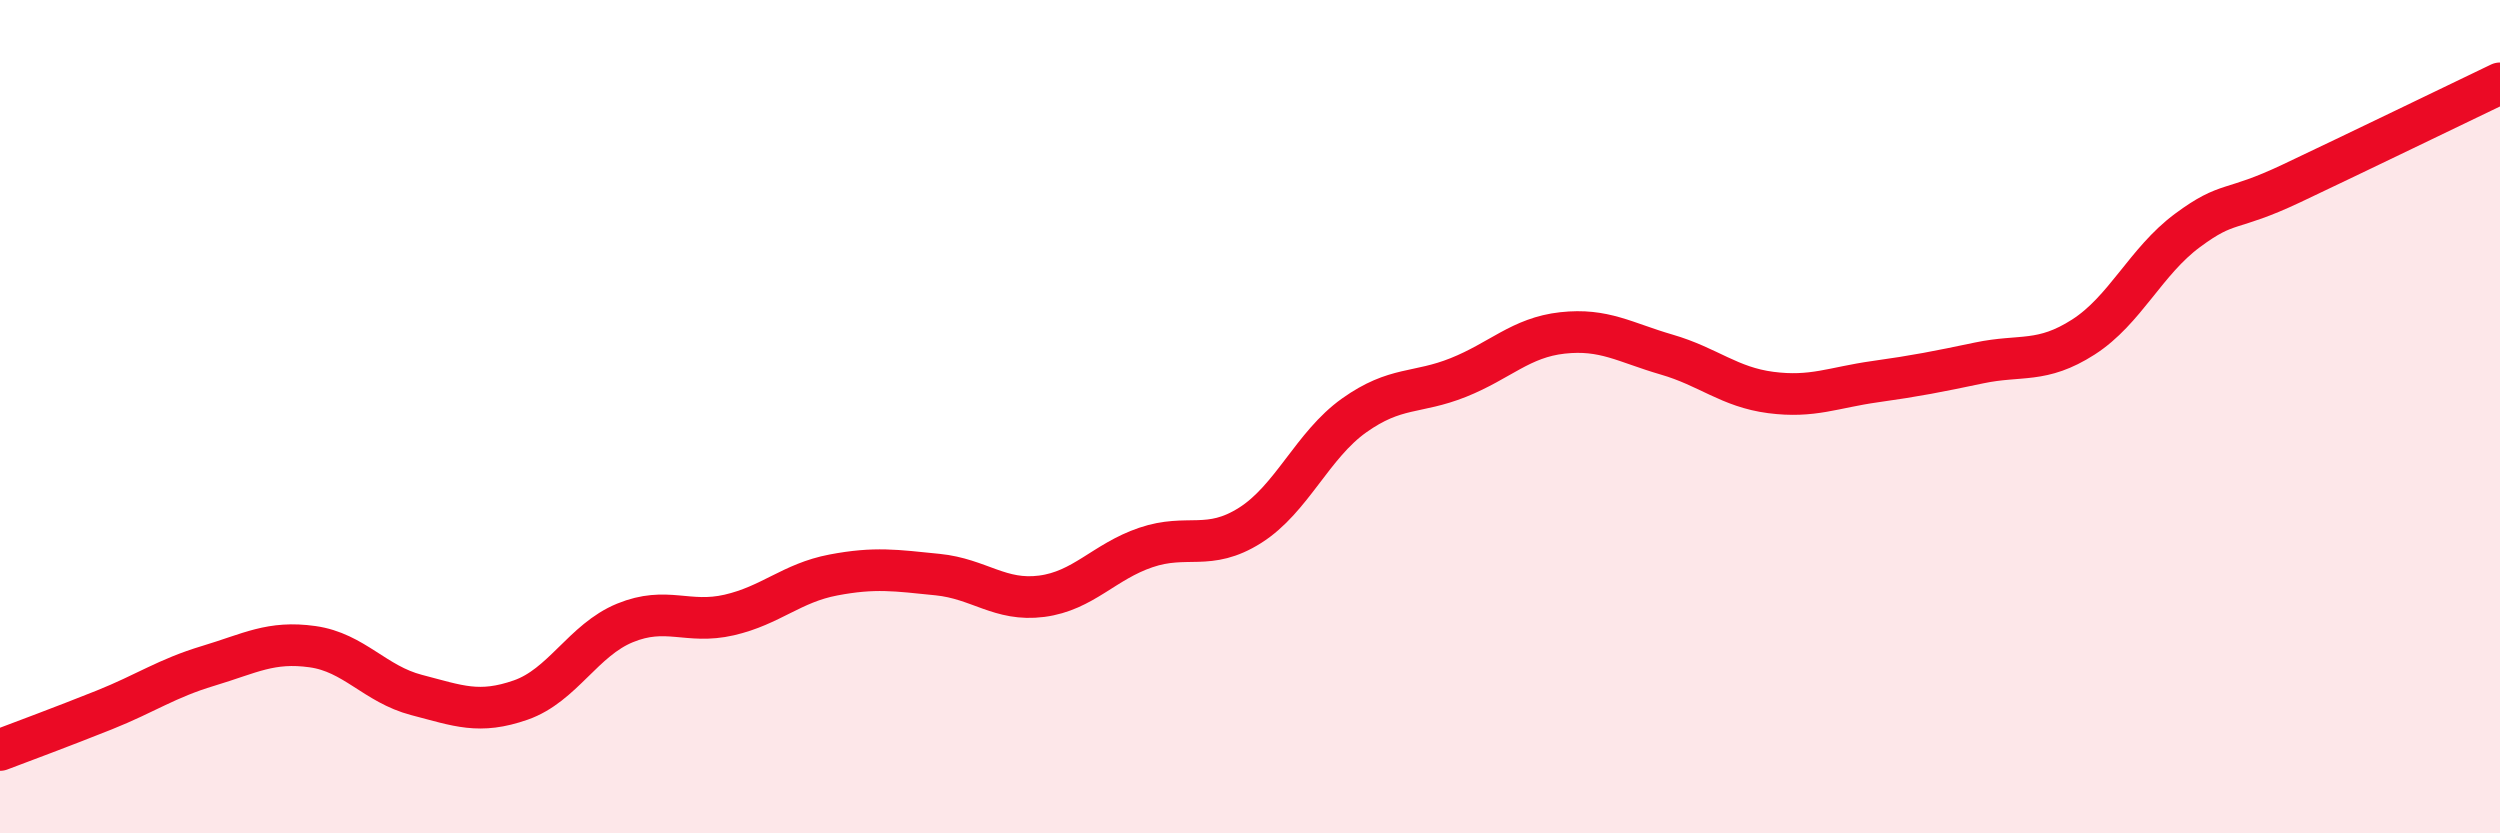
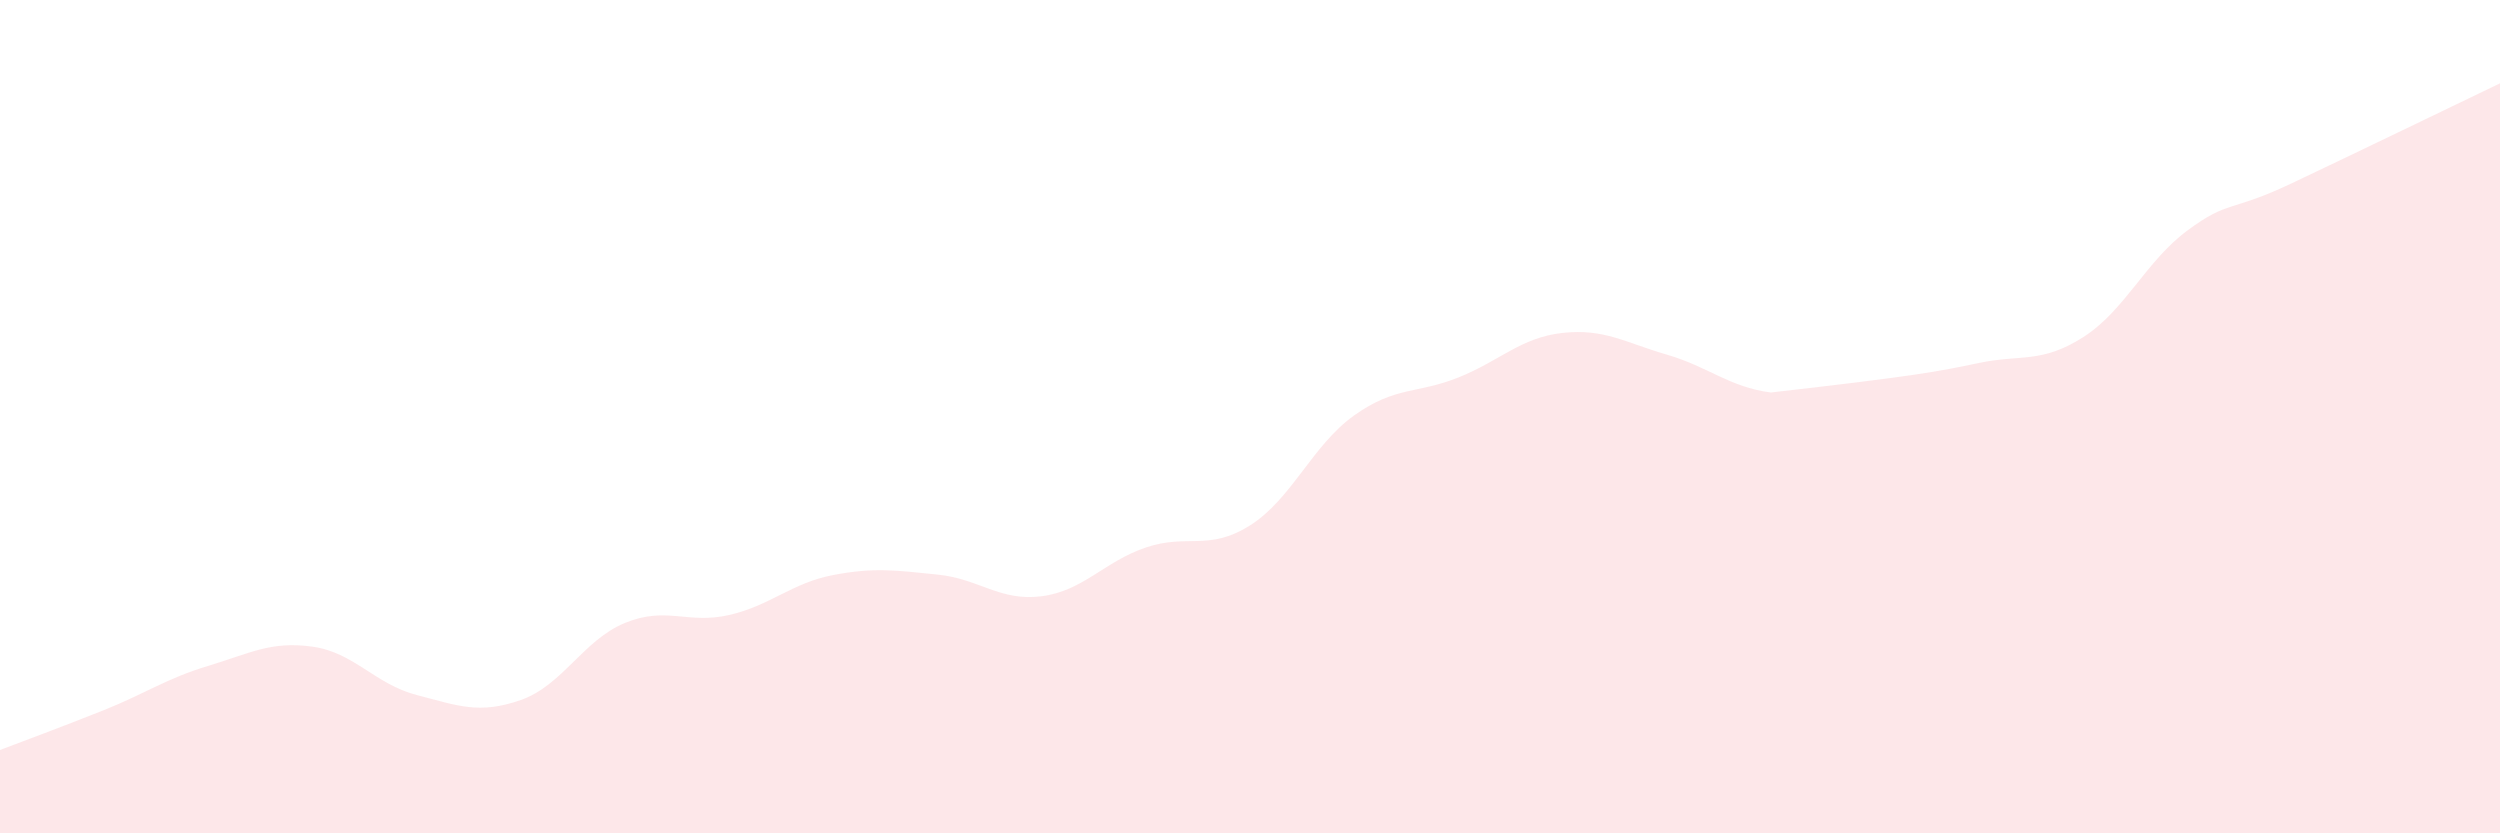
<svg xmlns="http://www.w3.org/2000/svg" width="60" height="20" viewBox="0 0 60 20">
-   <path d="M 0,18 C 0.5,17.81 1.5,17.44 2.5,17.04 C 3.5,16.64 4,16.28 5,15.98 C 6,15.68 6.5,15.38 7.5,15.52 C 8.5,15.66 9,16.42 10,16.68 C 11,16.94 11.5,17.15 12.5,16.8 C 13.5,16.45 14,15.36 15,14.95 C 16,14.54 16.5,14.99 17.5,14.76 C 18.5,14.53 19,13.99 20,13.8 C 21,13.61 21.5,13.69 22.5,13.79 C 23.5,13.89 24,14.44 25,14.31 C 26,14.18 26.5,13.48 27.5,13.14 C 28.5,12.8 29,13.24 30,12.61 C 31,11.98 31.5,10.68 32.5,9.97 C 33.5,9.26 34,9.46 35,9.06 C 36,8.66 36.5,8.1 37.5,7.99 C 38.5,7.88 39,8.22 40,8.51 C 41,8.8 41.5,9.29 42.5,9.42 C 43.5,9.55 44,9.3 45,9.16 C 46,9.02 46.5,8.92 47.5,8.71 C 48.5,8.5 49,8.73 50,8.09 C 51,7.45 51.5,6.27 52.5,5.53 C 53.5,4.79 53.5,5.11 55,4.4 C 56.5,3.69 59,2.48 60,2L60 20L0 20Z" fill="#EB0A25" opacity="0.1" stroke-linecap="round" stroke-linejoin="round" />
-   <path d="M 0,18 C 0.5,17.81 1.5,17.44 2.5,17.04 C 3.5,16.64 4,16.28 5,15.98 C 6,15.68 6.5,15.38 7.5,15.52 C 8.5,15.66 9,16.42 10,16.68 C 11,16.94 11.5,17.15 12.5,16.8 C 13.5,16.45 14,15.36 15,14.95 C 16,14.54 16.5,14.99 17.5,14.76 C 18.5,14.53 19,13.99 20,13.8 C 21,13.61 21.5,13.69 22.5,13.79 C 23.5,13.89 24,14.44 25,14.31 C 26,14.18 26.5,13.48 27.5,13.14 C 28.5,12.8 29,13.24 30,12.61 C 31,11.98 31.5,10.68 32.5,9.97 C 33.5,9.26 34,9.46 35,9.06 C 36,8.66 36.5,8.1 37.5,7.99 C 38.5,7.88 39,8.22 40,8.51 C 41,8.8 41.5,9.29 42.5,9.42 C 43.5,9.55 44,9.3 45,9.16 C 46,9.02 46.5,8.92 47.5,8.71 C 48.5,8.5 49,8.73 50,8.09 C 51,7.45 51.5,6.27 52.5,5.53 C 53.5,4.79 53.5,5.11 55,4.4 C 56.5,3.69 59,2.48 60,2" stroke="#EB0A25" stroke-width="1" fill="none" stroke-linecap="round" stroke-linejoin="round" />
+   <path d="M 0,18 C 0.5,17.81 1.5,17.44 2.5,17.04 C 3.5,16.64 4,16.28 5,15.98 C 6,15.68 6.5,15.38 7.5,15.52 C 8.5,15.66 9,16.42 10,16.68 C 11,16.94 11.5,17.15 12.5,16.8 C 13.5,16.45 14,15.36 15,14.95 C 16,14.54 16.5,14.99 17.5,14.76 C 18.5,14.53 19,13.99 20,13.8 C 21,13.61 21.5,13.69 22.5,13.79 C 23.5,13.89 24,14.44 25,14.31 C 26,14.18 26.5,13.48 27.5,13.14 C 28.5,12.8 29,13.24 30,12.61 C 31,11.98 31.5,10.68 32.5,9.97 C 33.5,9.26 34,9.46 35,9.06 C 36,8.66 36.5,8.1 37.5,7.99 C 38.5,7.88 39,8.22 40,8.51 C 41,8.8 41.5,9.29 42.5,9.42 C 46,9.02 46.5,8.92 47.5,8.71 C 48.5,8.5 49,8.73 50,8.09 C 51,7.45 51.5,6.27 52.5,5.53 C 53.5,4.79 53.5,5.11 55,4.4 C 56.5,3.69 59,2.48 60,2L60 20L0 20Z" fill="#EB0A25" opacity="0.1" stroke-linecap="round" stroke-linejoin="round" />
</svg>